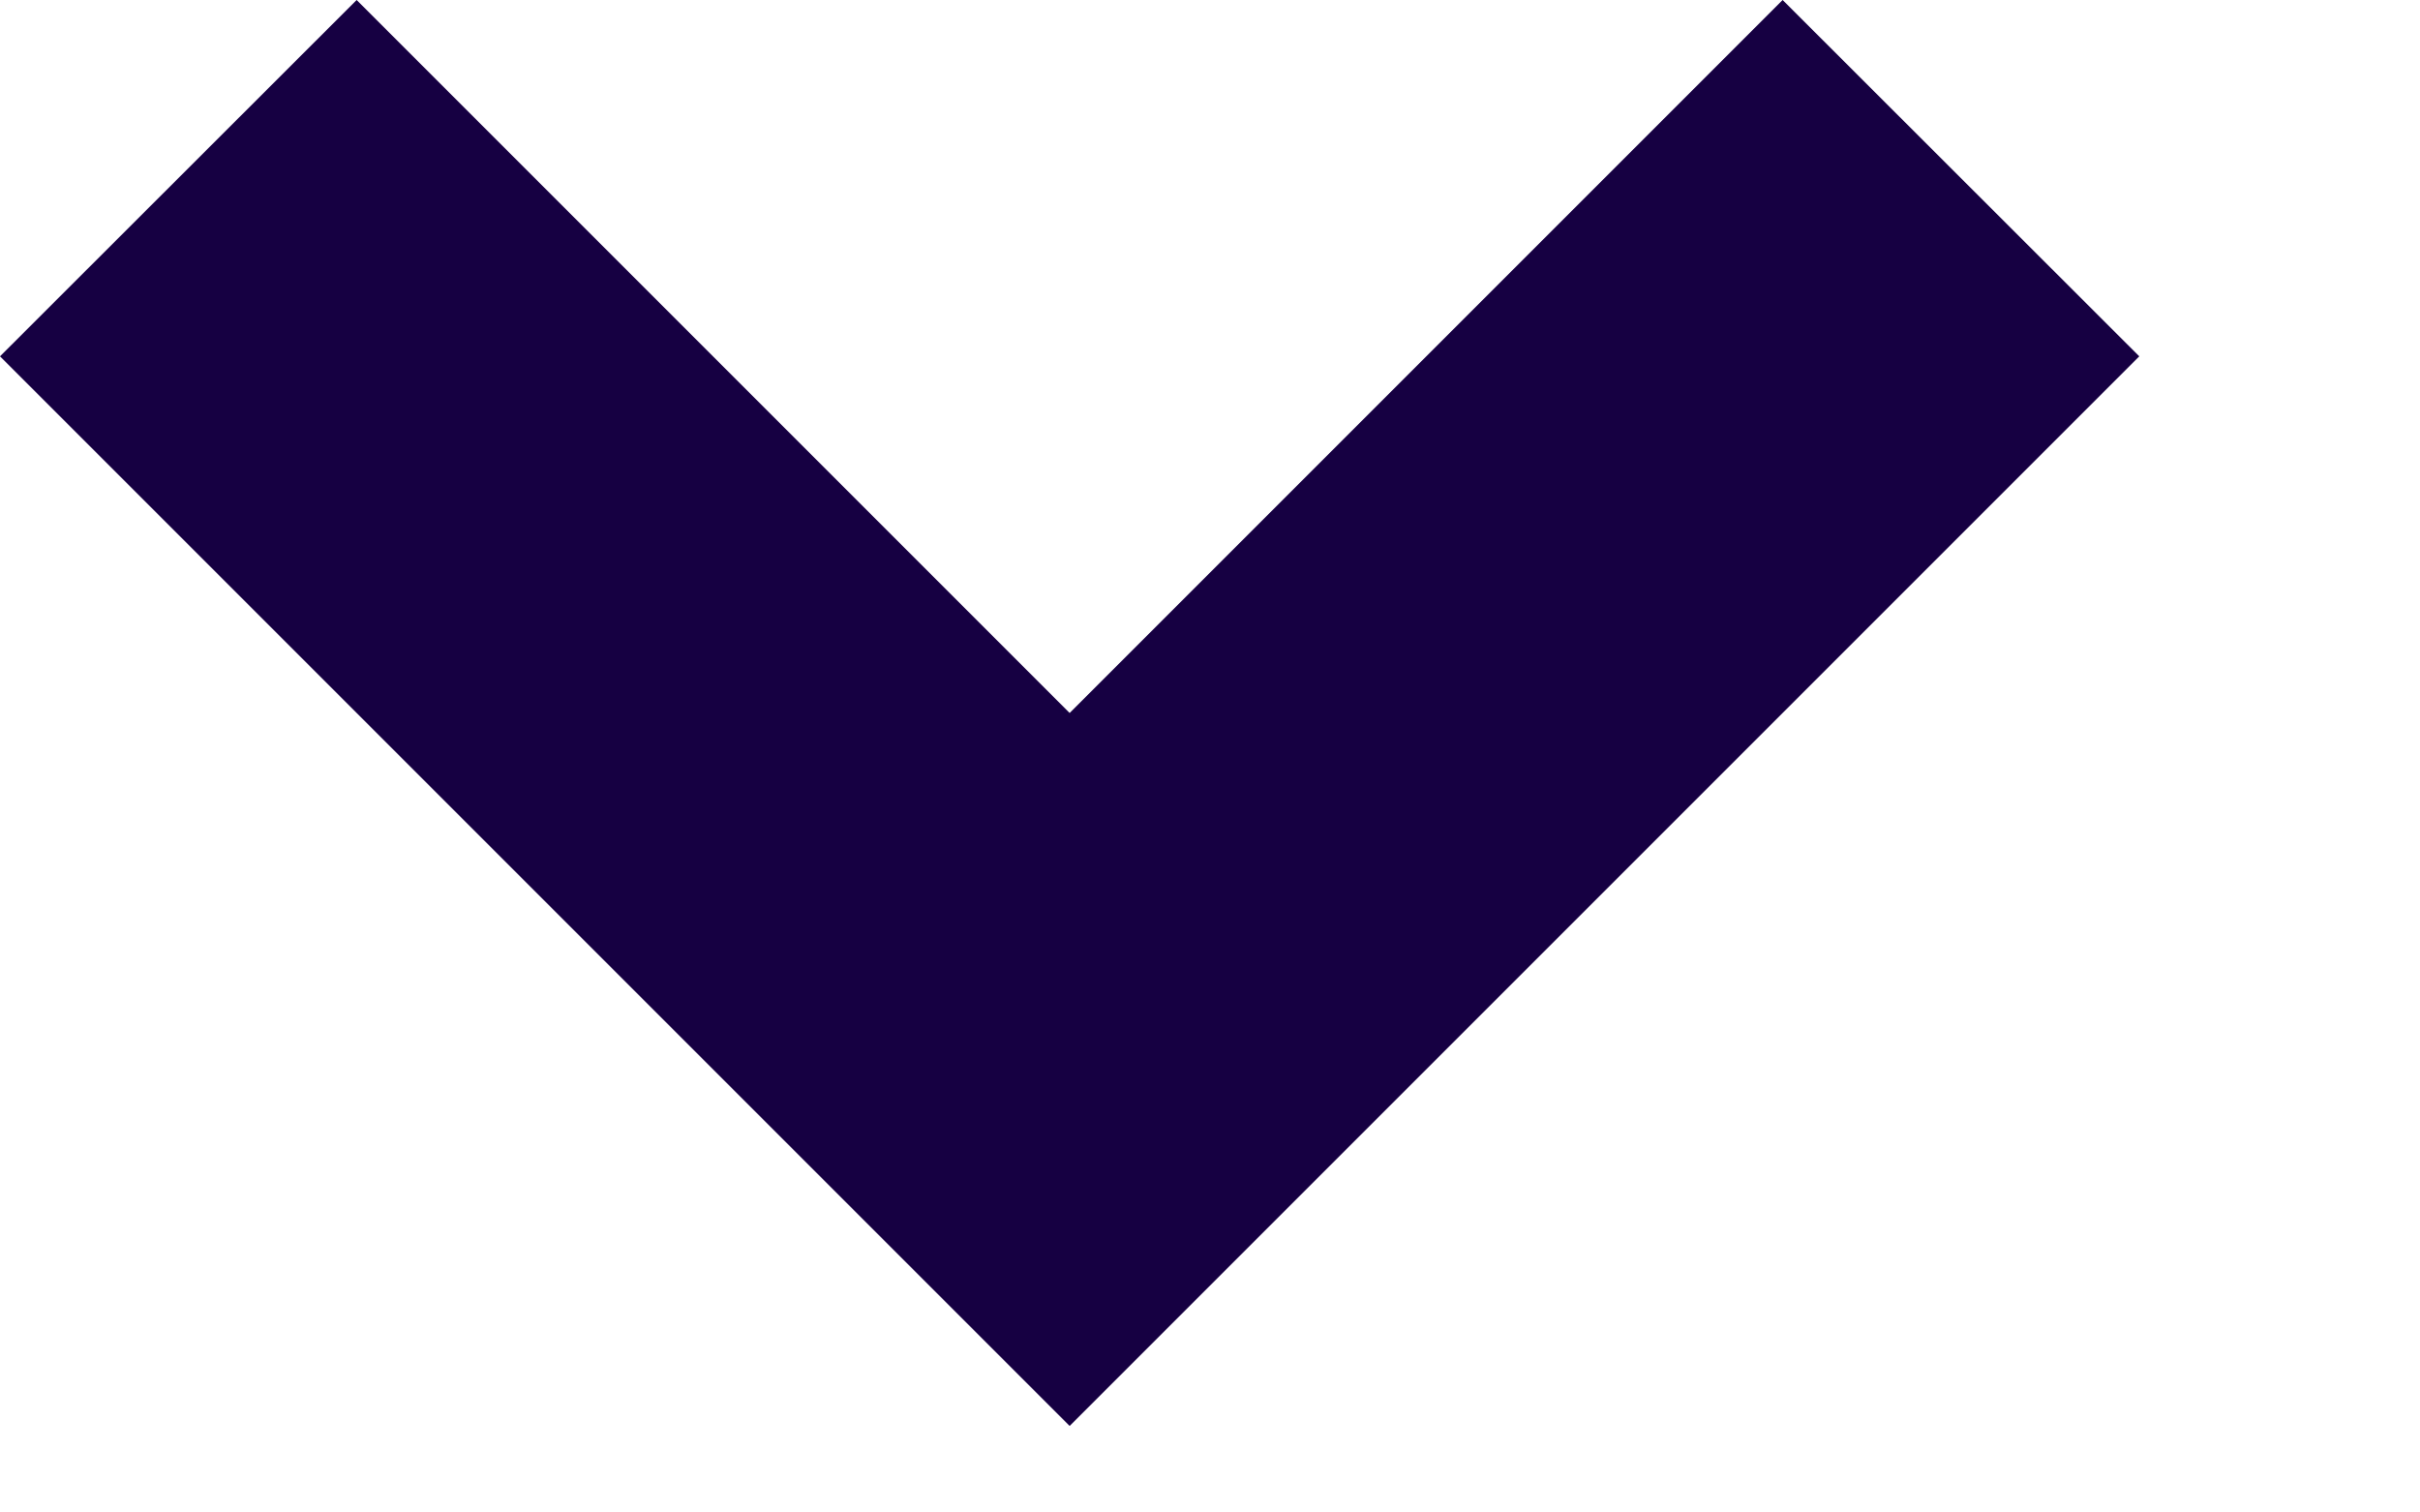
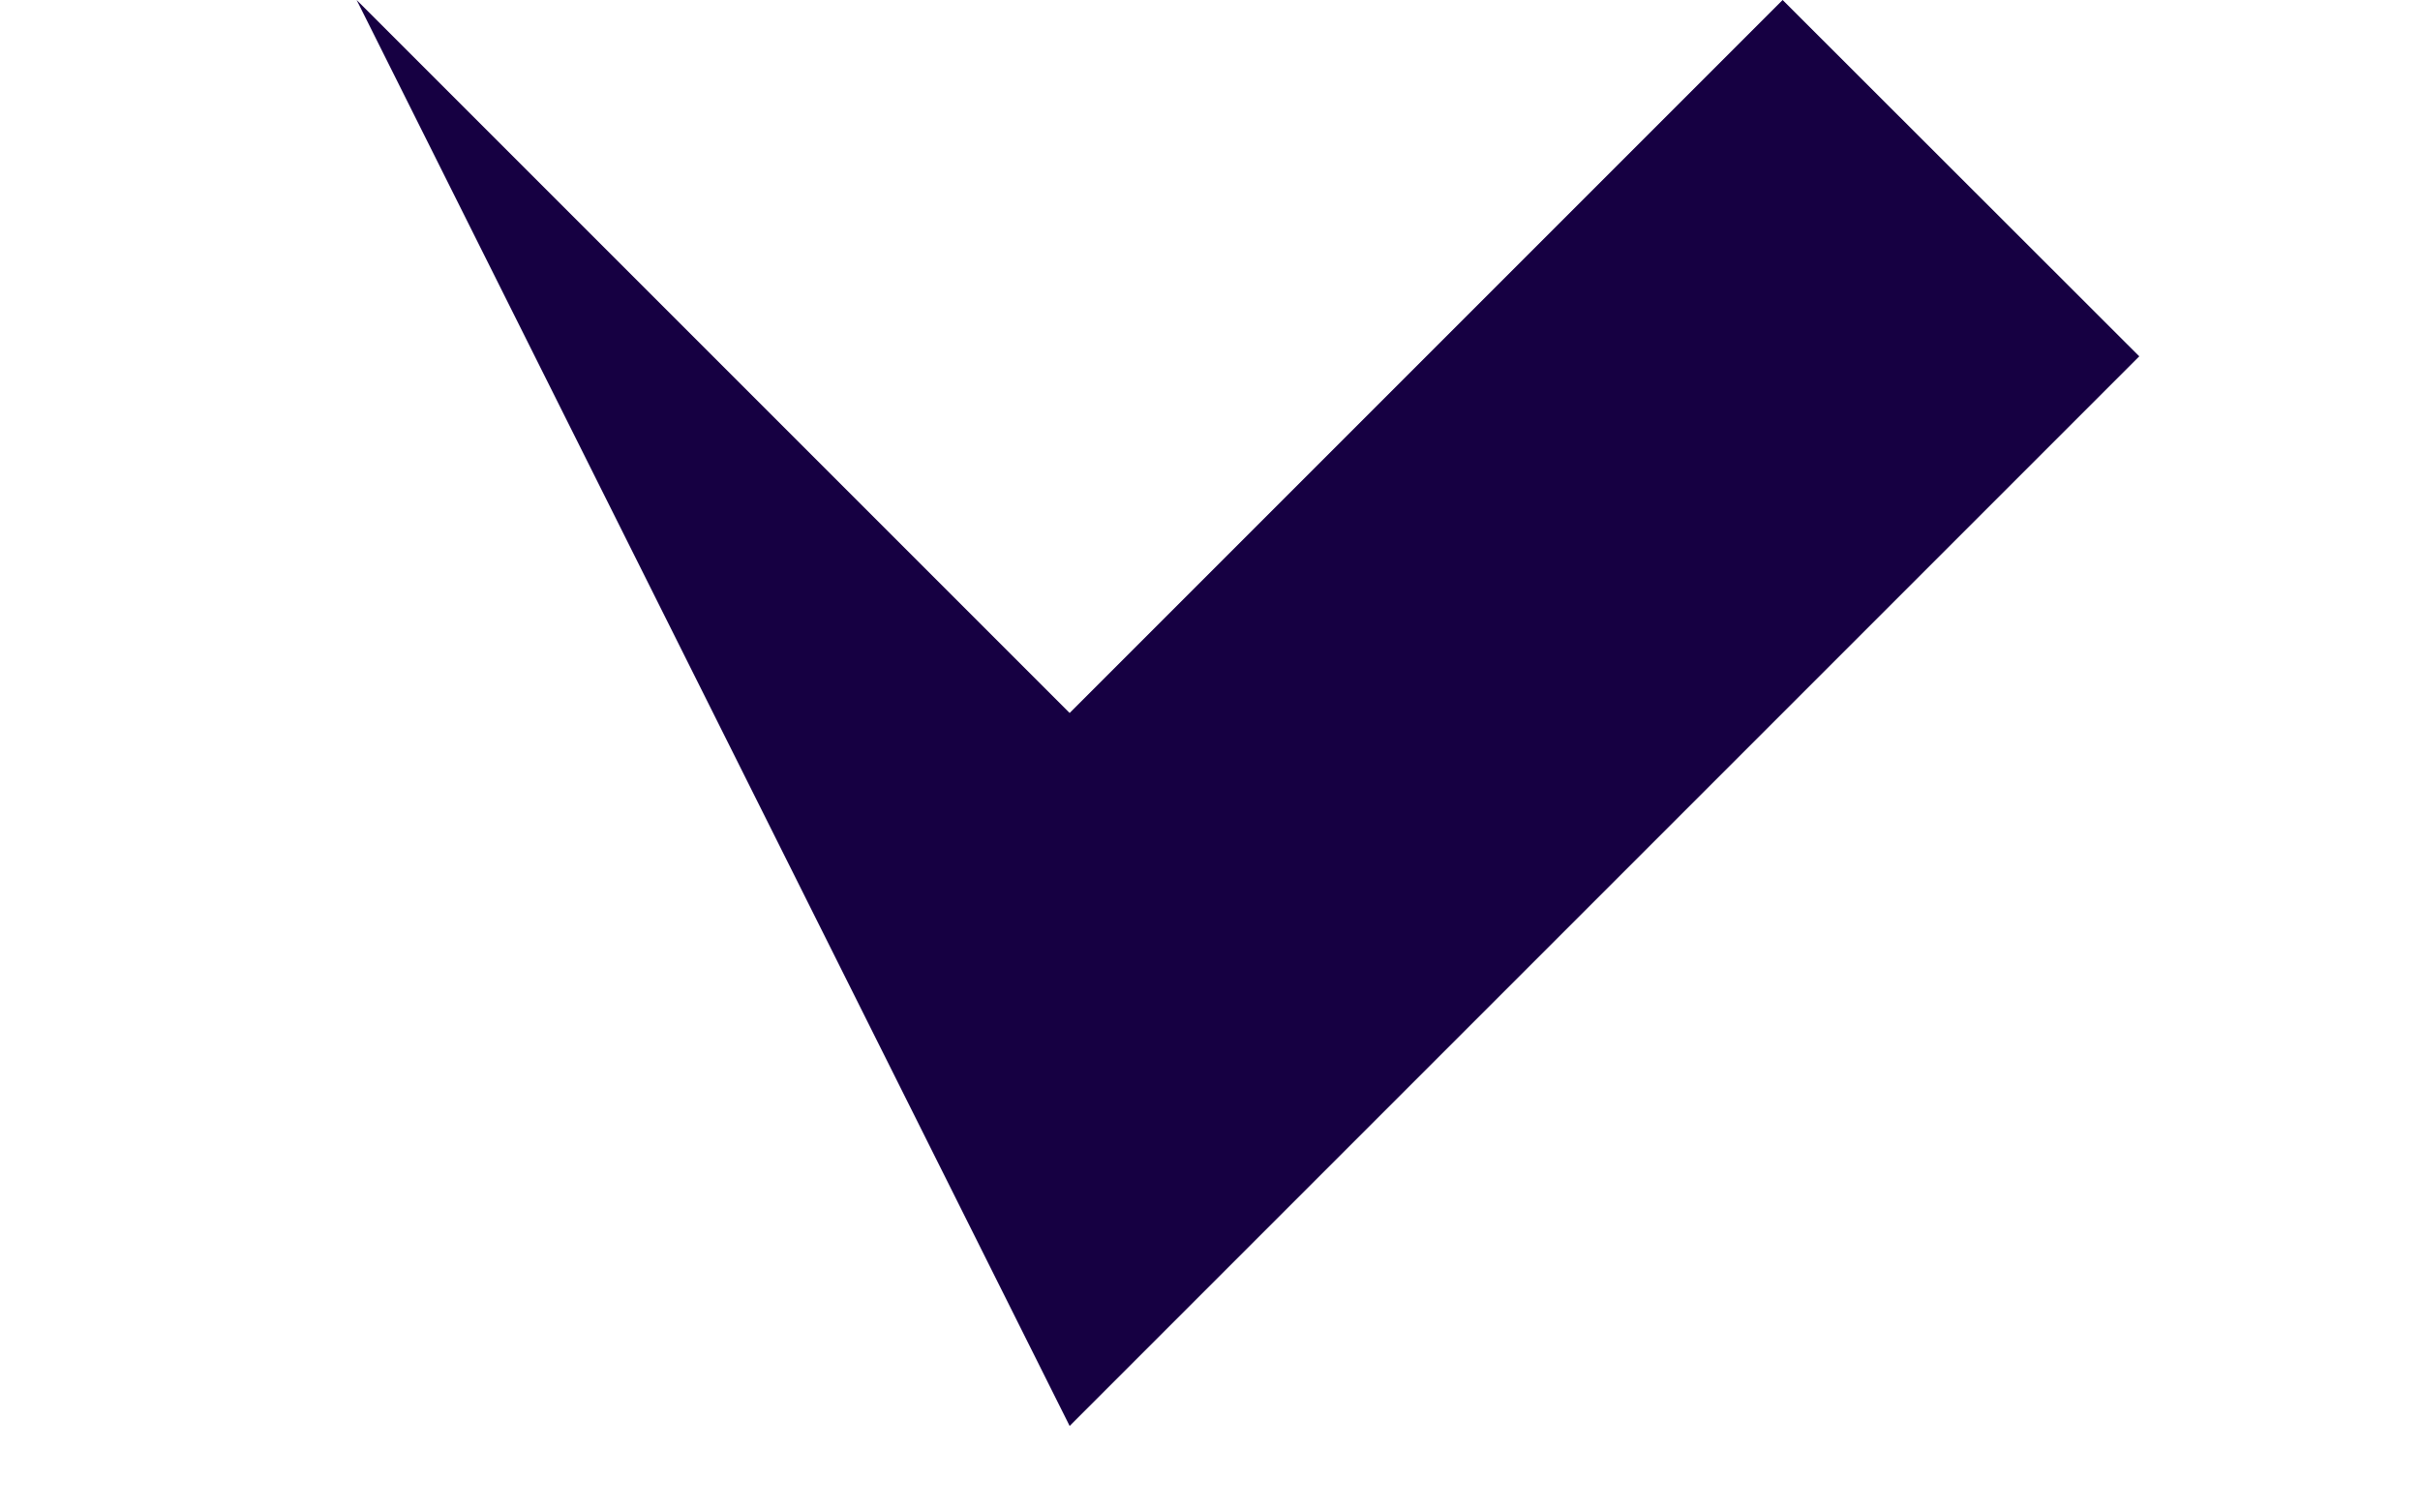
<svg xmlns="http://www.w3.org/2000/svg" fill="none" height="100%" overflow="visible" preserveAspectRatio="none" style="display: block;" viewBox="0 0 8 5" width="100%">
-   <path d="M3.536 4.714L0 1.178L1.179 0L3.536 2.357L5.893 0L7.072 1.178L3.536 4.714Z" fill="#160042" id="Vector" />
+   <path d="M3.536 4.714L1.179 0L3.536 2.357L5.893 0L7.072 1.178L3.536 4.714Z" fill="#160042" id="Vector" />
</svg>